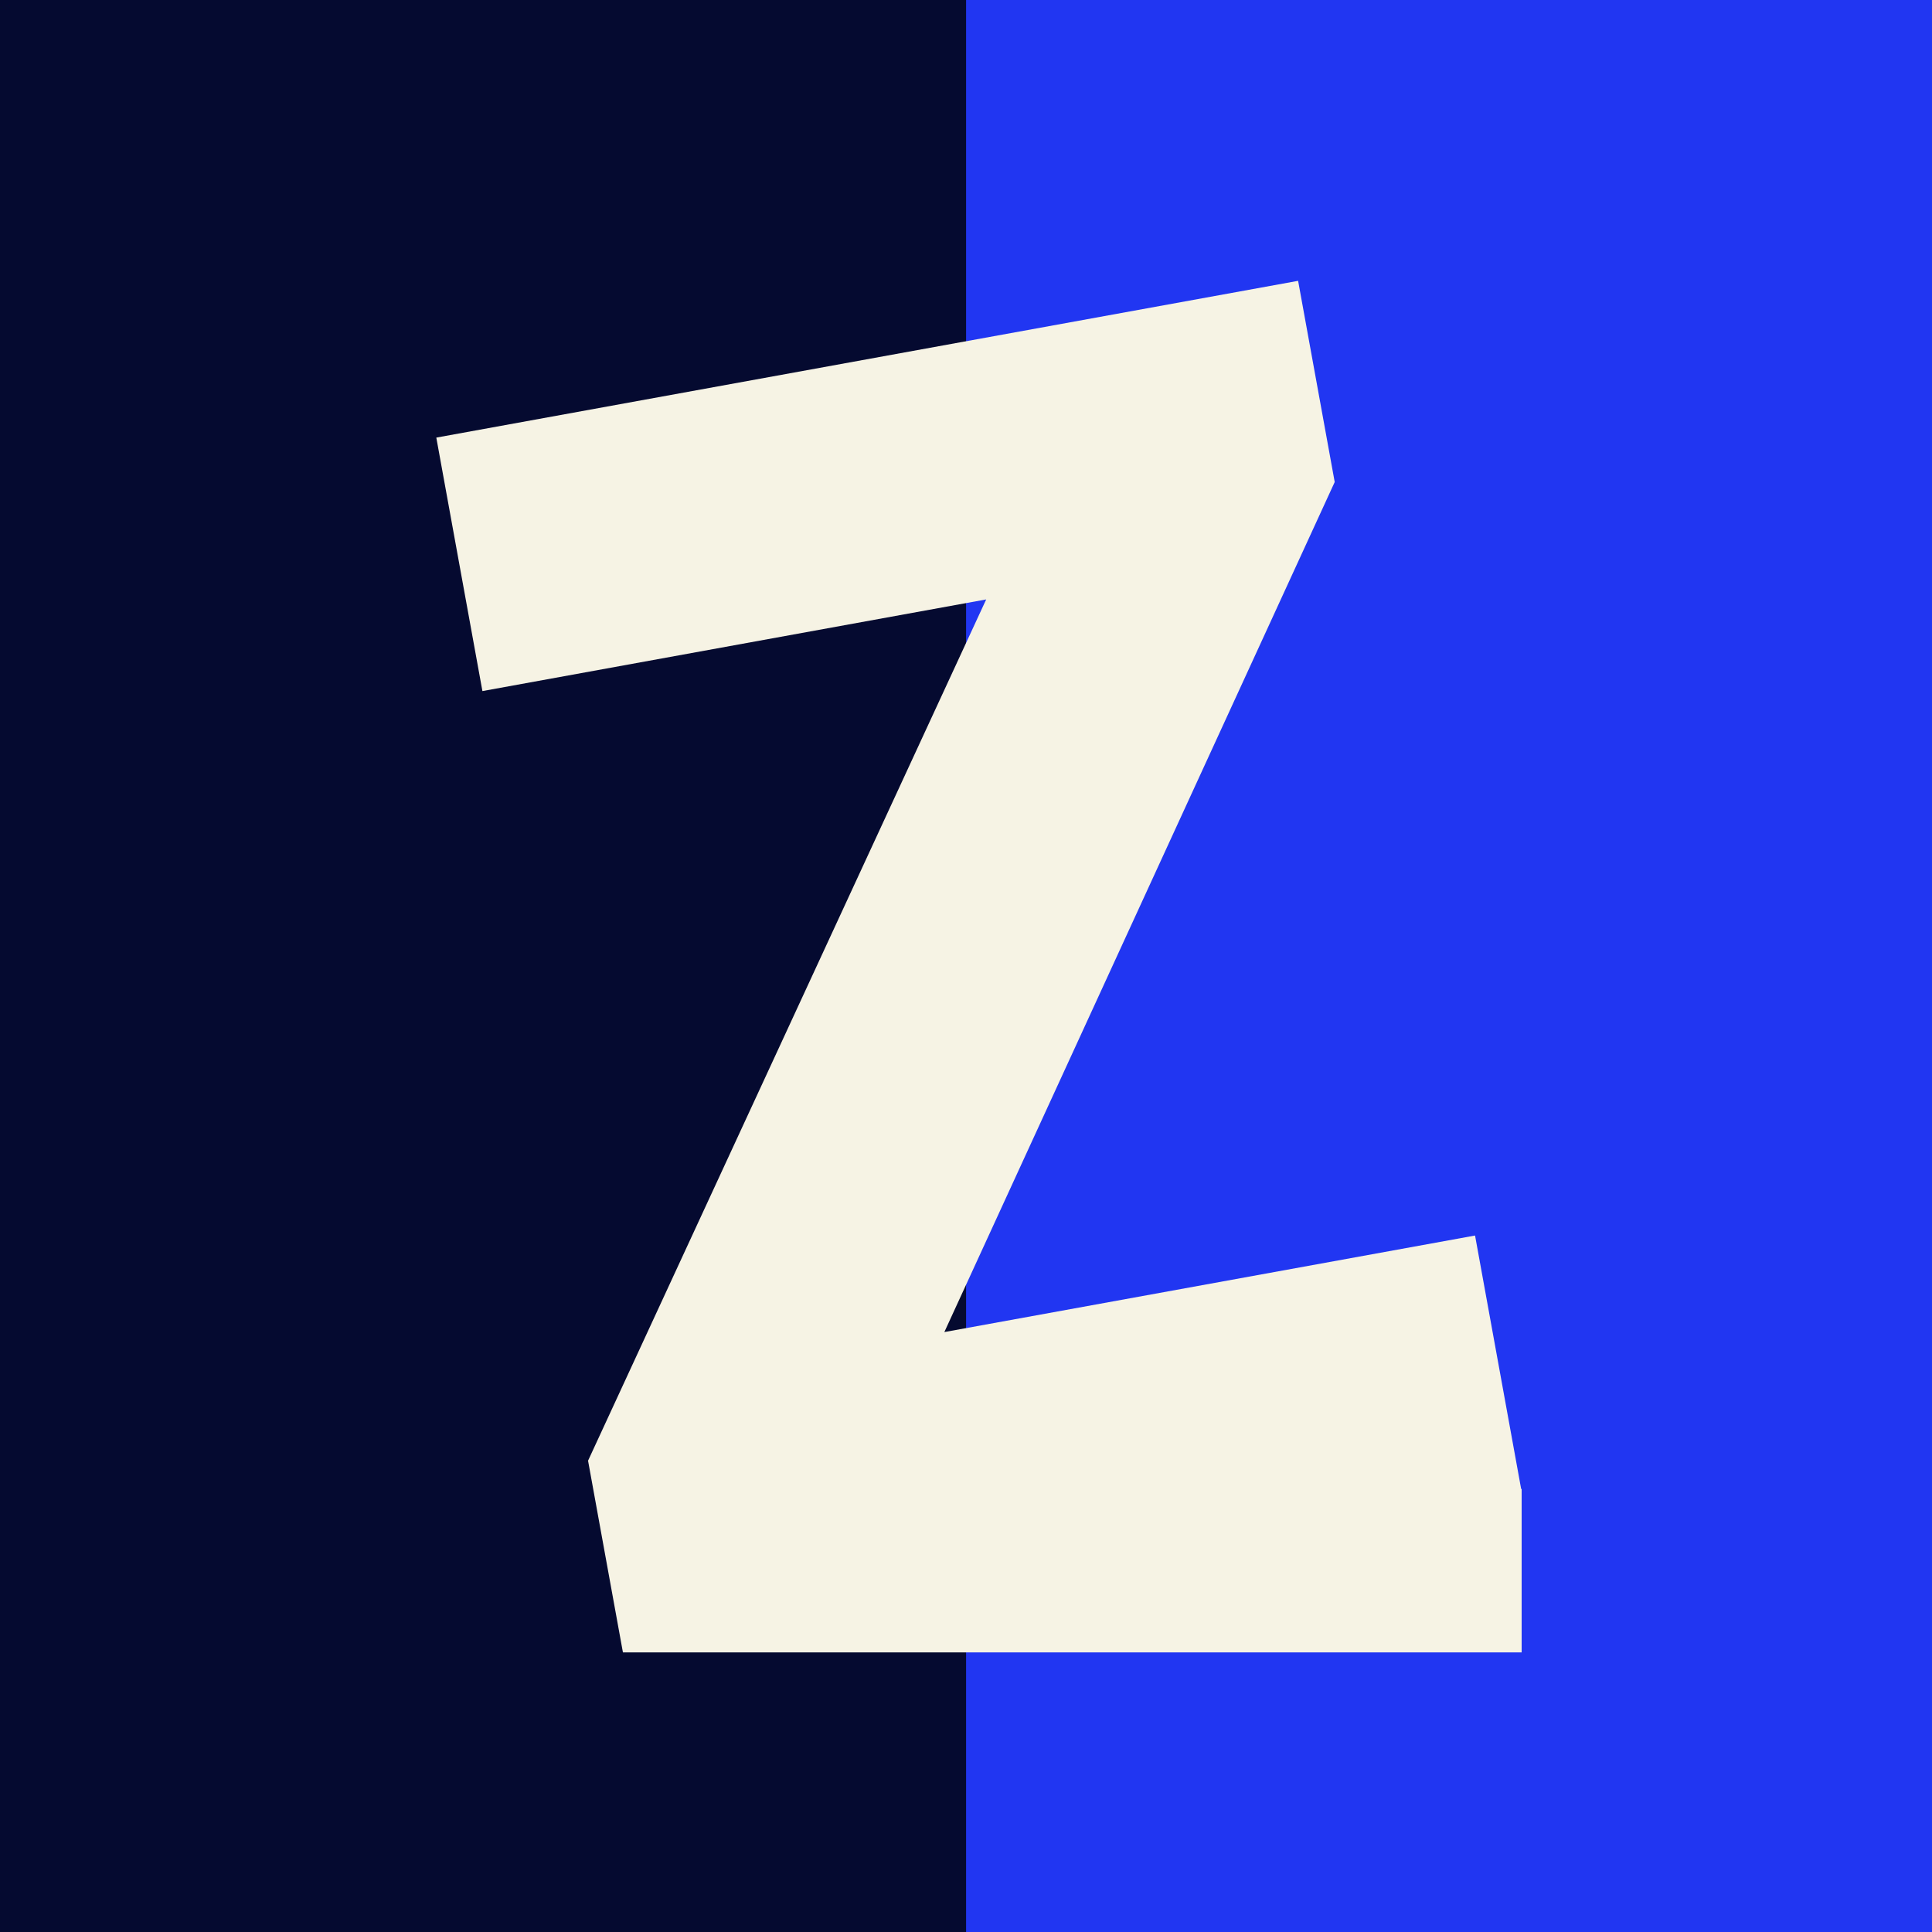
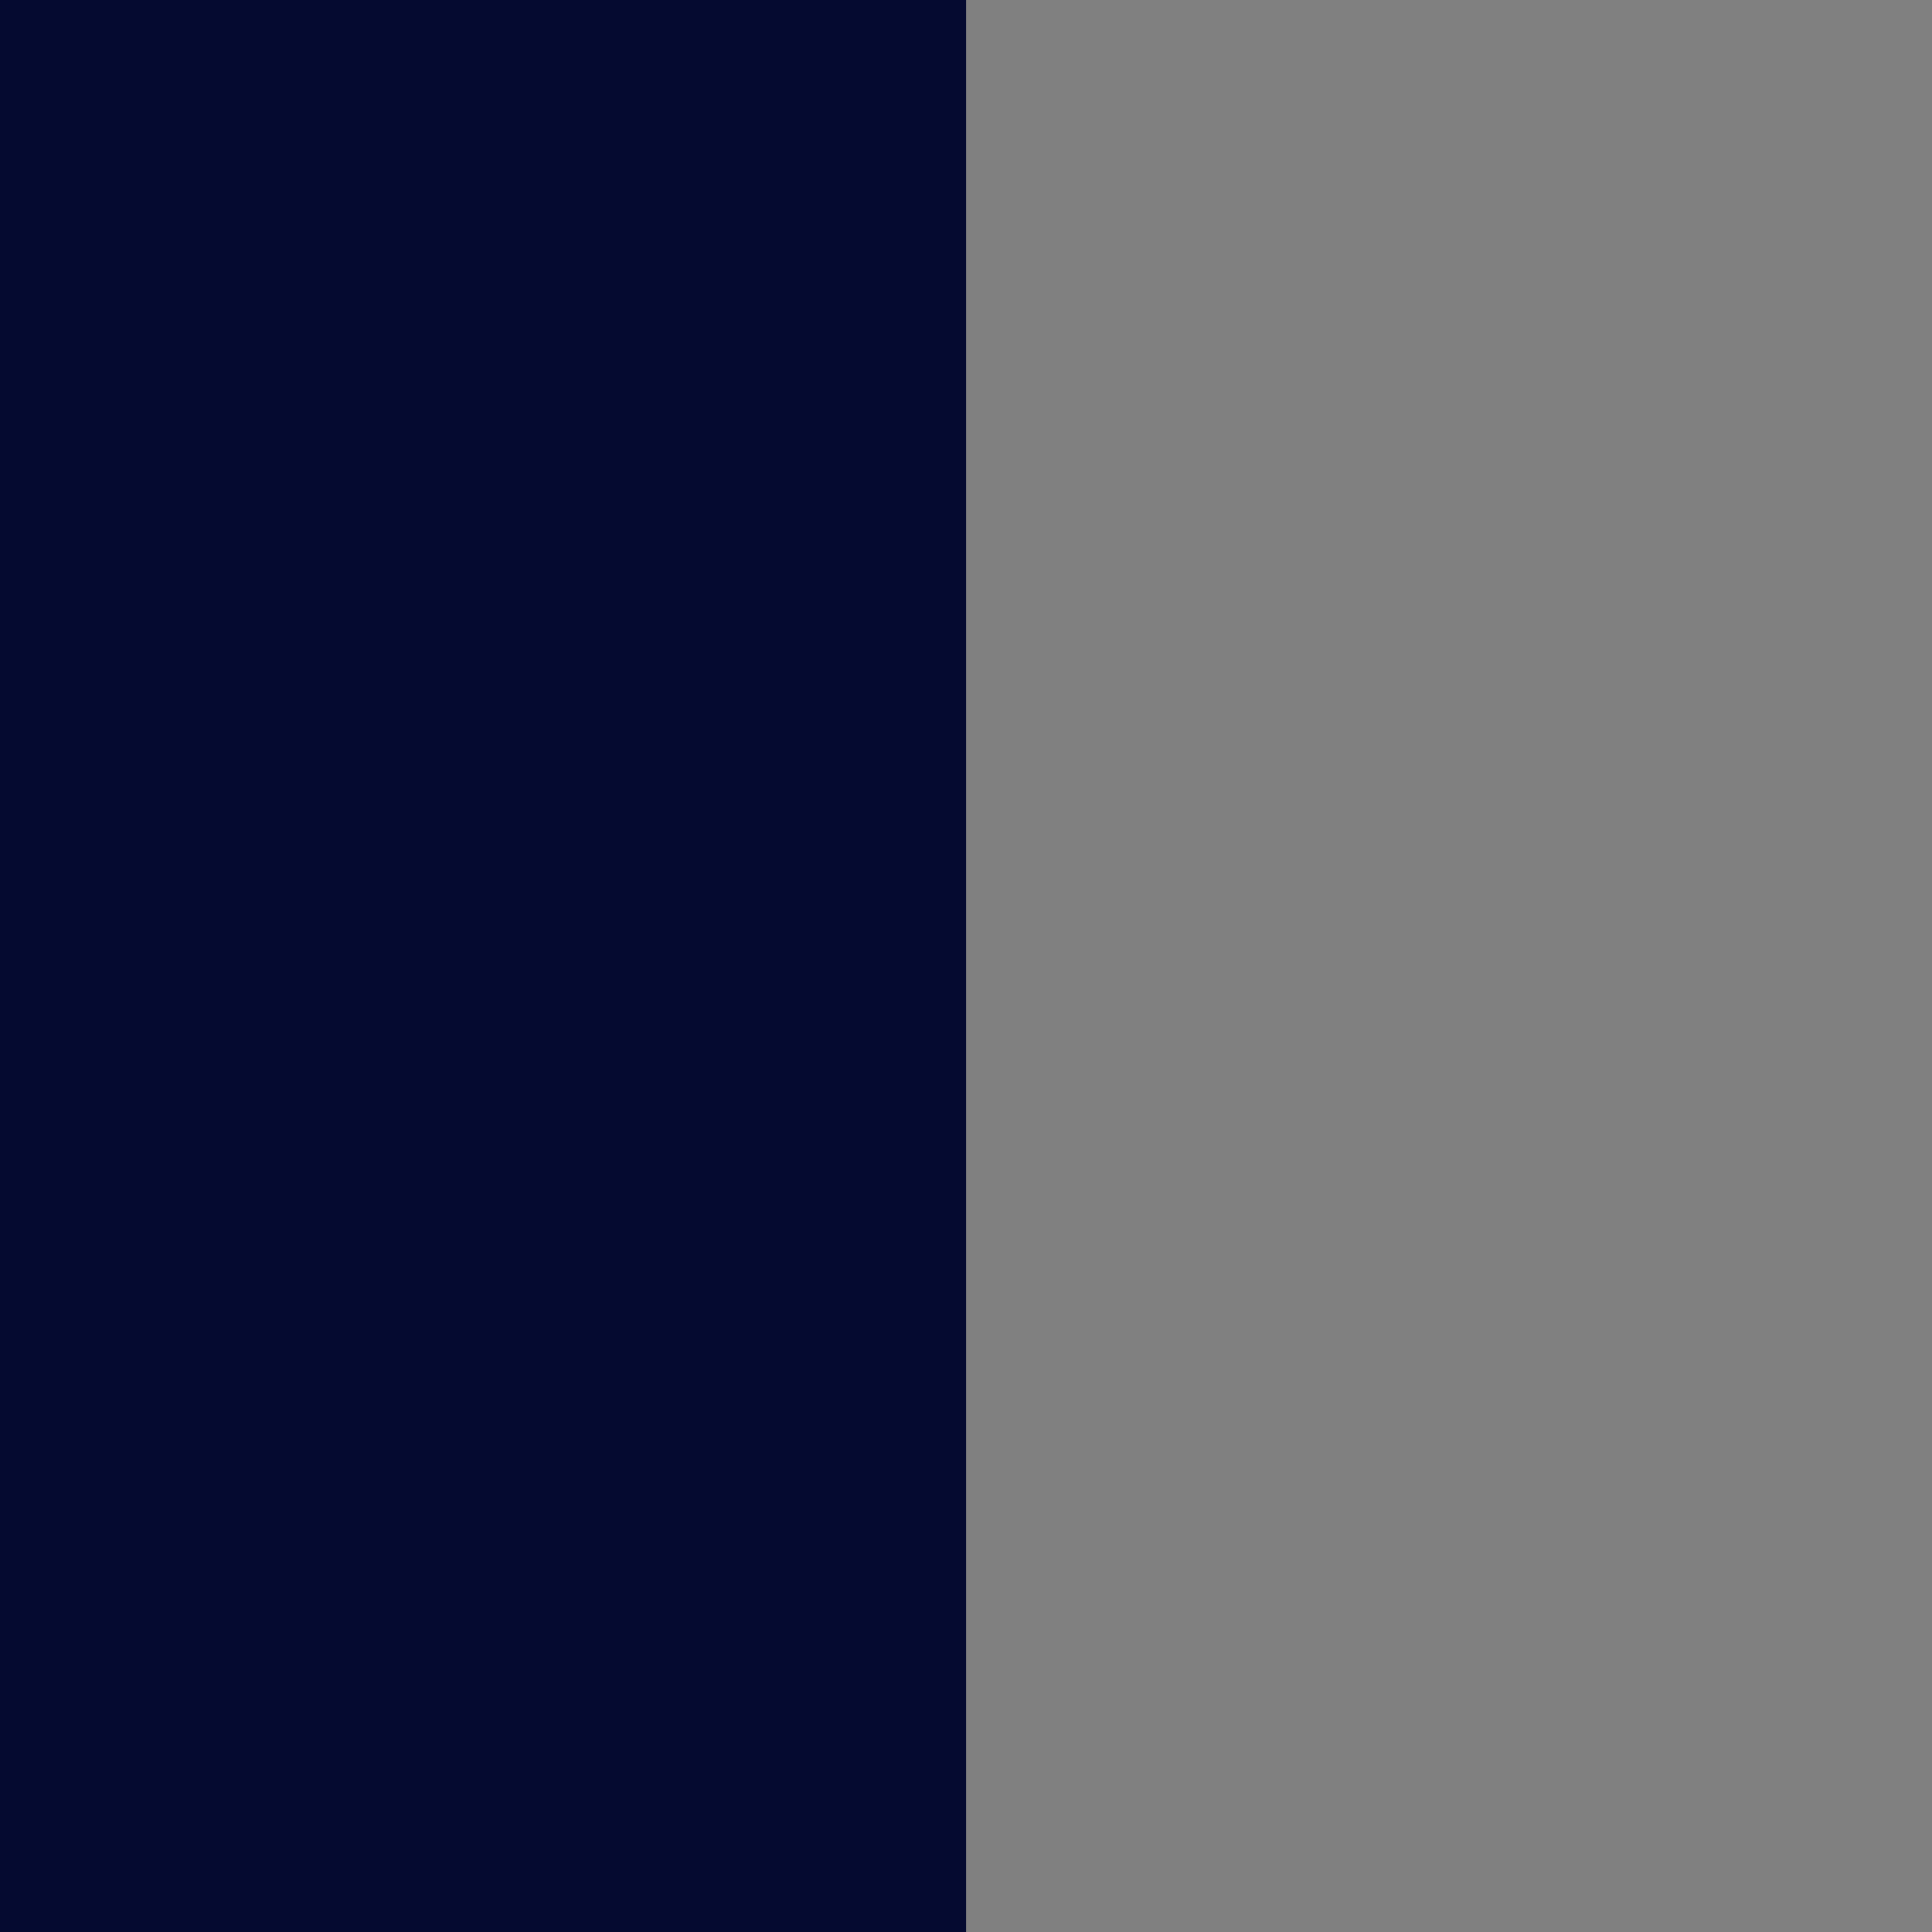
<svg xmlns="http://www.w3.org/2000/svg" xmlns:xlink="http://www.w3.org/1999/xlink" viewBox="0 0 3732 3732">
  <rect x="0" y="0" width="3732" height="3732" fill="#808080" stroke="none" />
  <g clip-path="url(#c)">
-     <path d="M0 0h3732v3732H0Z" fill="#2136f2" />
-   </g>
+     </g>
  <clipPath id="a">
    <path transform="scale(.24)" d="M0 0h7775.739v15550H0Z" fill-rule="evenodd" />
  </clipPath>
  <g clip-path="url(#a)">
    <path d="M-1580.073-56.802h3446.25v4742.997H-1580.073V-56.802" fill="#050a30" />
  </g>
  <g clip-path="url(#e)">
    <symbol id="b">
-       <path d="M.567 0H0v.121l.339.482H.021V.763h.544V.636L.232.16h.335V0Z" />
-     </symbol>
+       </symbol>
    <use xlink:href="#b" fill="#f6f3e4" transform="scale(3110.368 -3110.368) rotate(10.31 5.881 1.631)" />
  </g>
</svg>